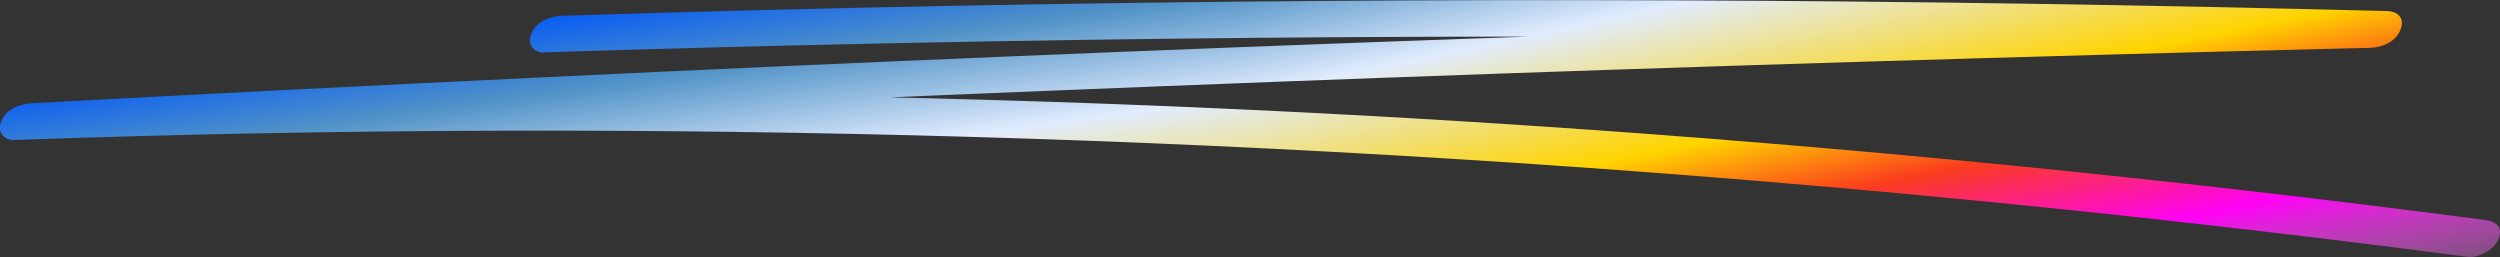
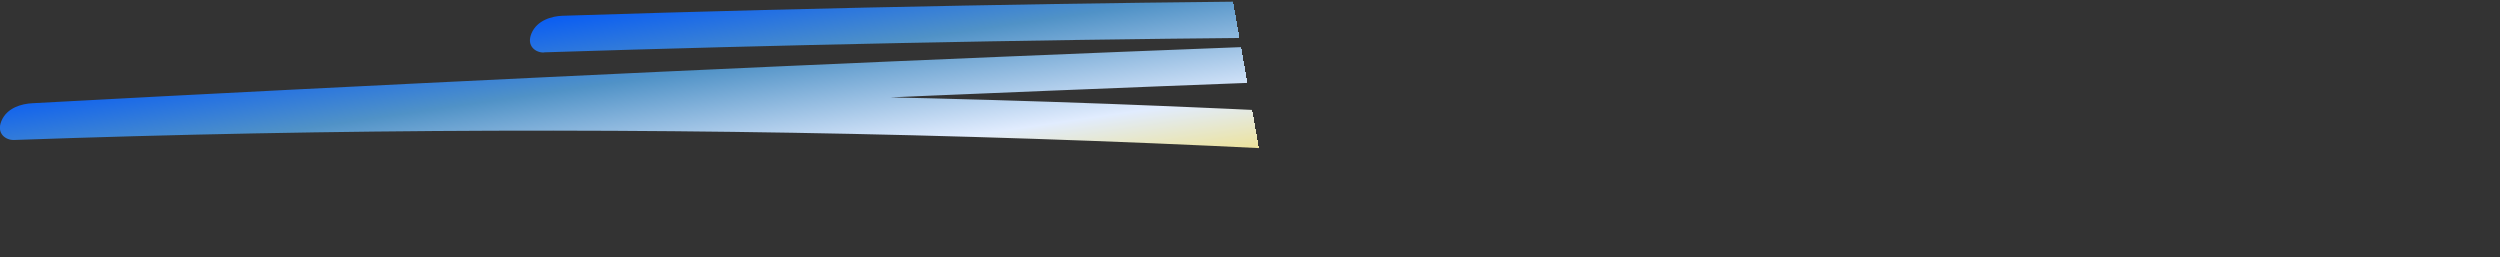
<svg xmlns="http://www.w3.org/2000/svg" width="107" height="11" viewBox="0 0 107 11" fill="none">
  <rect x="0" y="0" width="107" height="11" fill="#333333" stroke="none" />
  <g clip-path="url(#clip0_626_4076)">
    <g clip-path="url(#paint0_diamond_626_4076_clip_path)" data-figma-skip-parse="true">
      <g transform="matrix(0.006 0.034 -1.101 0.197 51 -10)">
        <rect x="0" y="0" width="931.542" height="49.245" fill="url(#paint0_diamond_626_4076)" opacity="1" shape-rendering="crispEdges" />
-         <rect x="0" y="0" width="931.542" height="49.245" transform="scale(1 -1)" fill="url(#paint0_diamond_626_4076)" opacity="1" shape-rendering="crispEdges" />
-         <rect x="0" y="0" width="931.542" height="49.245" transform="scale(-1 1)" fill="url(#paint0_diamond_626_4076)" opacity="1" shape-rendering="crispEdges" />
-         <rect x="0" y="0" width="931.542" height="49.245" transform="scale(-1)" fill="url(#paint0_diamond_626_4076)" opacity="1" shape-rendering="crispEdges" />
      </g>
    </g>
-     <path d="M23.287 2.24C33.451 1.917 43.62 1.71 53.79 1.618C63.959 1.526 74.035 1.557 84.154 1.703C89.903 1.787 95.657 1.902 101.406 2.056L102.186 0.483C89.062 0.797 75.943 1.189 62.825 1.657C49.707 2.125 36.588 2.669 23.47 3.298C16.106 3.651 8.747 4.019 1.383 4.418C0.951 4.441 0.304 4.595 0.06 5.178C-0.167 5.722 0.254 6.006 0.603 5.991C14.274 5.507 27.957 5.461 41.634 5.86C55.312 6.259 68.977 7.111 82.627 8.399C90.296 9.12 97.959 9.987 105.61 10.992C106.026 11.046 106.711 10.762 106.933 10.233C107.176 9.657 106.723 9.458 106.391 9.42C92.775 7.632 79.125 6.282 65.464 5.377C51.804 4.472 38.121 4.019 24.444 4.012C16.759 4.012 9.073 4.142 1.388 4.418L0.608 5.991C13.721 5.277 26.839 4.648 39.958 4.088C53.076 3.536 66.195 3.053 79.313 2.654C86.677 2.431 94.047 2.224 101.411 2.048C101.843 2.04 102.495 1.864 102.734 1.288C102.972 0.713 102.534 0.483 102.191 0.475C92.017 0.215 81.852 0.053 71.683 0.015C61.514 -0.023 51.438 0.046 41.319 0.238C35.57 0.345 29.816 0.491 24.067 0.675C23.636 0.69 22.983 0.859 22.745 1.434C22.518 1.979 22.939 2.263 23.287 2.247V2.24Z" data-figma-gradient-fill="{&quot;type&quot;:&quot;GRADIENT_DIAMOND&quot;,&quot;stops&quot;:[{&quot;color&quot;:{&quot;r&quot;:0.20392157137393951,&quot;g&quot;:0.043137256056070328,&quot;b&quot;:0.019607843831181526,&quot;a&quot;:1.0},&quot;position&quot;:0.0},{&quot;color&quot;:{&quot;r&quot;:0.011764706112444401,&quot;g&quot;:0.34509804844856262,&quot;b&quot;:0.96862745285034180,&quot;a&quot;:1.0},&quot;position&quot;:0.18270899355411530},{&quot;color&quot;:{&quot;r&quot;:0.31372550129890442,&quot;g&quot;:0.57254904508590698,&quot;b&quot;:0.78039216995239258,&quot;a&quot;:1.0},&quot;position&quot;:0.28367298841476440},{&quot;color&quot;:{&quot;r&quot;:0.88235294818878174,&quot;g&quot;:0.92549020051956177,&quot;b&quot;:0.99607843160629272,&quot;a&quot;:1.0},&quot;position&quot;:0.41348400712013245},{&quot;color&quot;:{&quot;r&quot;:1.0,&quot;g&quot;:0.83137255907058716,&quot;b&quot;:0.0,&quot;a&quot;:1.0},&quot;position&quot;:0.58656501770019531},{&quot;color&quot;:{&quot;r&quot;:0.98039215803146362,&quot;g&quot;:0.23921568691730499,&quot;b&quot;:0.11372549086809158,&quot;a&quot;:1.0},&quot;position&quot;:0.68272197246551514},{&quot;color&quot;:{&quot;r&quot;:0.99215686321258545,&quot;g&quot;:0.0078431377187371254,&quot;b&quot;:0.96078431606292725,&quot;a&quot;:1.0},&quot;position&quot;:0.80289202928543091},{&quot;color&quot;:{&quot;r&quot;:1.0,&quot;g&quot;:0.75294119119644165,&quot;b&quot;:0.99215686321258545,&quot;a&quot;:0.0},&quot;position&quot;:1.0}],&quot;stopsVar&quot;:[{&quot;color&quot;:{&quot;r&quot;:0.20392157137393951,&quot;g&quot;:0.043137256056070328,&quot;b&quot;:0.019607843831181526,&quot;a&quot;:1.0},&quot;position&quot;:0.0},{&quot;color&quot;:{&quot;r&quot;:0.011764706112444401,&quot;g&quot;:0.34509804844856262,&quot;b&quot;:0.96862745285034180,&quot;a&quot;:1.0},&quot;position&quot;:0.18270899355411530},{&quot;color&quot;:{&quot;r&quot;:0.31372550129890442,&quot;g&quot;:0.57254904508590698,&quot;b&quot;:0.78039216995239258,&quot;a&quot;:1.0},&quot;position&quot;:0.28367298841476440},{&quot;color&quot;:{&quot;r&quot;:0.88235294818878174,&quot;g&quot;:0.92549020051956177,&quot;b&quot;:0.99607843160629272,&quot;a&quot;:1.0},&quot;position&quot;:0.41348400712013245},{&quot;color&quot;:{&quot;r&quot;:1.0,&quot;g&quot;:0.83137255907058716,&quot;b&quot;:0.0,&quot;a&quot;:1.0},&quot;position&quot;:0.58656501770019531},{&quot;color&quot;:{&quot;r&quot;:0.98039215803146362,&quot;g&quot;:0.23921568691730499,&quot;b&quot;:0.11372549086809158,&quot;a&quot;:1.0},&quot;position&quot;:0.68272197246551514},{&quot;color&quot;:{&quot;r&quot;:0.99215686321258545,&quot;g&quot;:0.0078431377187371254,&quot;b&quot;:0.96078431606292725,&quot;a&quot;:1.0},&quot;position&quot;:0.80289202928543091},{&quot;color&quot;:{&quot;r&quot;:1.0,&quot;g&quot;:0.75294119119644165,&quot;b&quot;:0.99215686321258545,&quot;a&quot;:0.0},&quot;position&quot;:1.0}],&quot;transform&quot;:{&quot;m00&quot;:11.999889373779297,&quot;m01&quot;:-2201.4436035156250,&quot;m02&quot;:1145.7219238281250,&quot;m10&quot;:67.000007629394531,&quot;m11&quot;:394.28472900390625,&quot;m12&quot;:-240.64236450195312},&quot;opacity&quot;:1.0,&quot;blendMode&quot;:&quot;NORMAL&quot;,&quot;visible&quot;:true}" />
  </g>
  <defs>
    <clipPath id="paint0_diamond_626_4076_clip_path">
      <path d="M23.287 2.24C33.451 1.917 43.62 1.71 53.79 1.618C63.959 1.526 74.035 1.557 84.154 1.703C89.903 1.787 95.657 1.902 101.406 2.056L102.186 0.483C89.062 0.797 75.943 1.189 62.825 1.657C49.707 2.125 36.588 2.669 23.47 3.298C16.106 3.651 8.747 4.019 1.383 4.418C0.951 4.441 0.304 4.595 0.06 5.178C-0.167 5.722 0.254 6.006 0.603 5.991C14.274 5.507 27.957 5.461 41.634 5.86C55.312 6.259 68.977 7.111 82.627 8.399C90.296 9.12 97.959 9.987 105.61 10.992C106.026 11.046 106.711 10.762 106.933 10.233C107.176 9.657 106.723 9.458 106.391 9.42C92.775 7.632 79.125 6.282 65.464 5.377C51.804 4.472 38.121 4.019 24.444 4.012C16.759 4.012 9.073 4.142 1.388 4.418L0.608 5.991C13.721 5.277 26.839 4.648 39.958 4.088C53.076 3.536 66.195 3.053 79.313 2.654C86.677 2.431 94.047 2.224 101.411 2.048C101.843 2.04 102.495 1.864 102.734 1.288C102.972 0.713 102.534 0.483 102.191 0.475C92.017 0.215 81.852 0.053 71.683 0.015C61.514 -0.023 51.438 0.046 41.319 0.238C35.57 0.345 29.816 0.491 24.067 0.675C23.636 0.69 22.983 0.859 22.745 1.434C22.518 1.979 22.939 2.263 23.287 2.247V2.24Z" />
    </clipPath>
    <linearGradient id="paint0_diamond_626_4076" x1="0" y1="0" x2="500" y2="500" gradientUnits="userSpaceOnUse">
      <stop stop-color="#340B05" />
      <stop offset="0.183" stop-color="#0358F7" />
      <stop offset="0.284" stop-color="#5092C7" />
      <stop offset="0.413" stop-color="#E1ECFE" />
      <stop offset="0.587" stop-color="#FFD400" />
      <stop offset="0.683" stop-color="#FA3D1D" />
      <stop offset="0.803" stop-color="#FD02F5" />
      <stop offset="1" stop-color="#FFC0FD" stop-opacity="0" />
    </linearGradient>
    <clipPath id="clip0_626_4076">
      <rect width="107" height="11" fill="white" />
    </clipPath>
  </defs>
</svg>